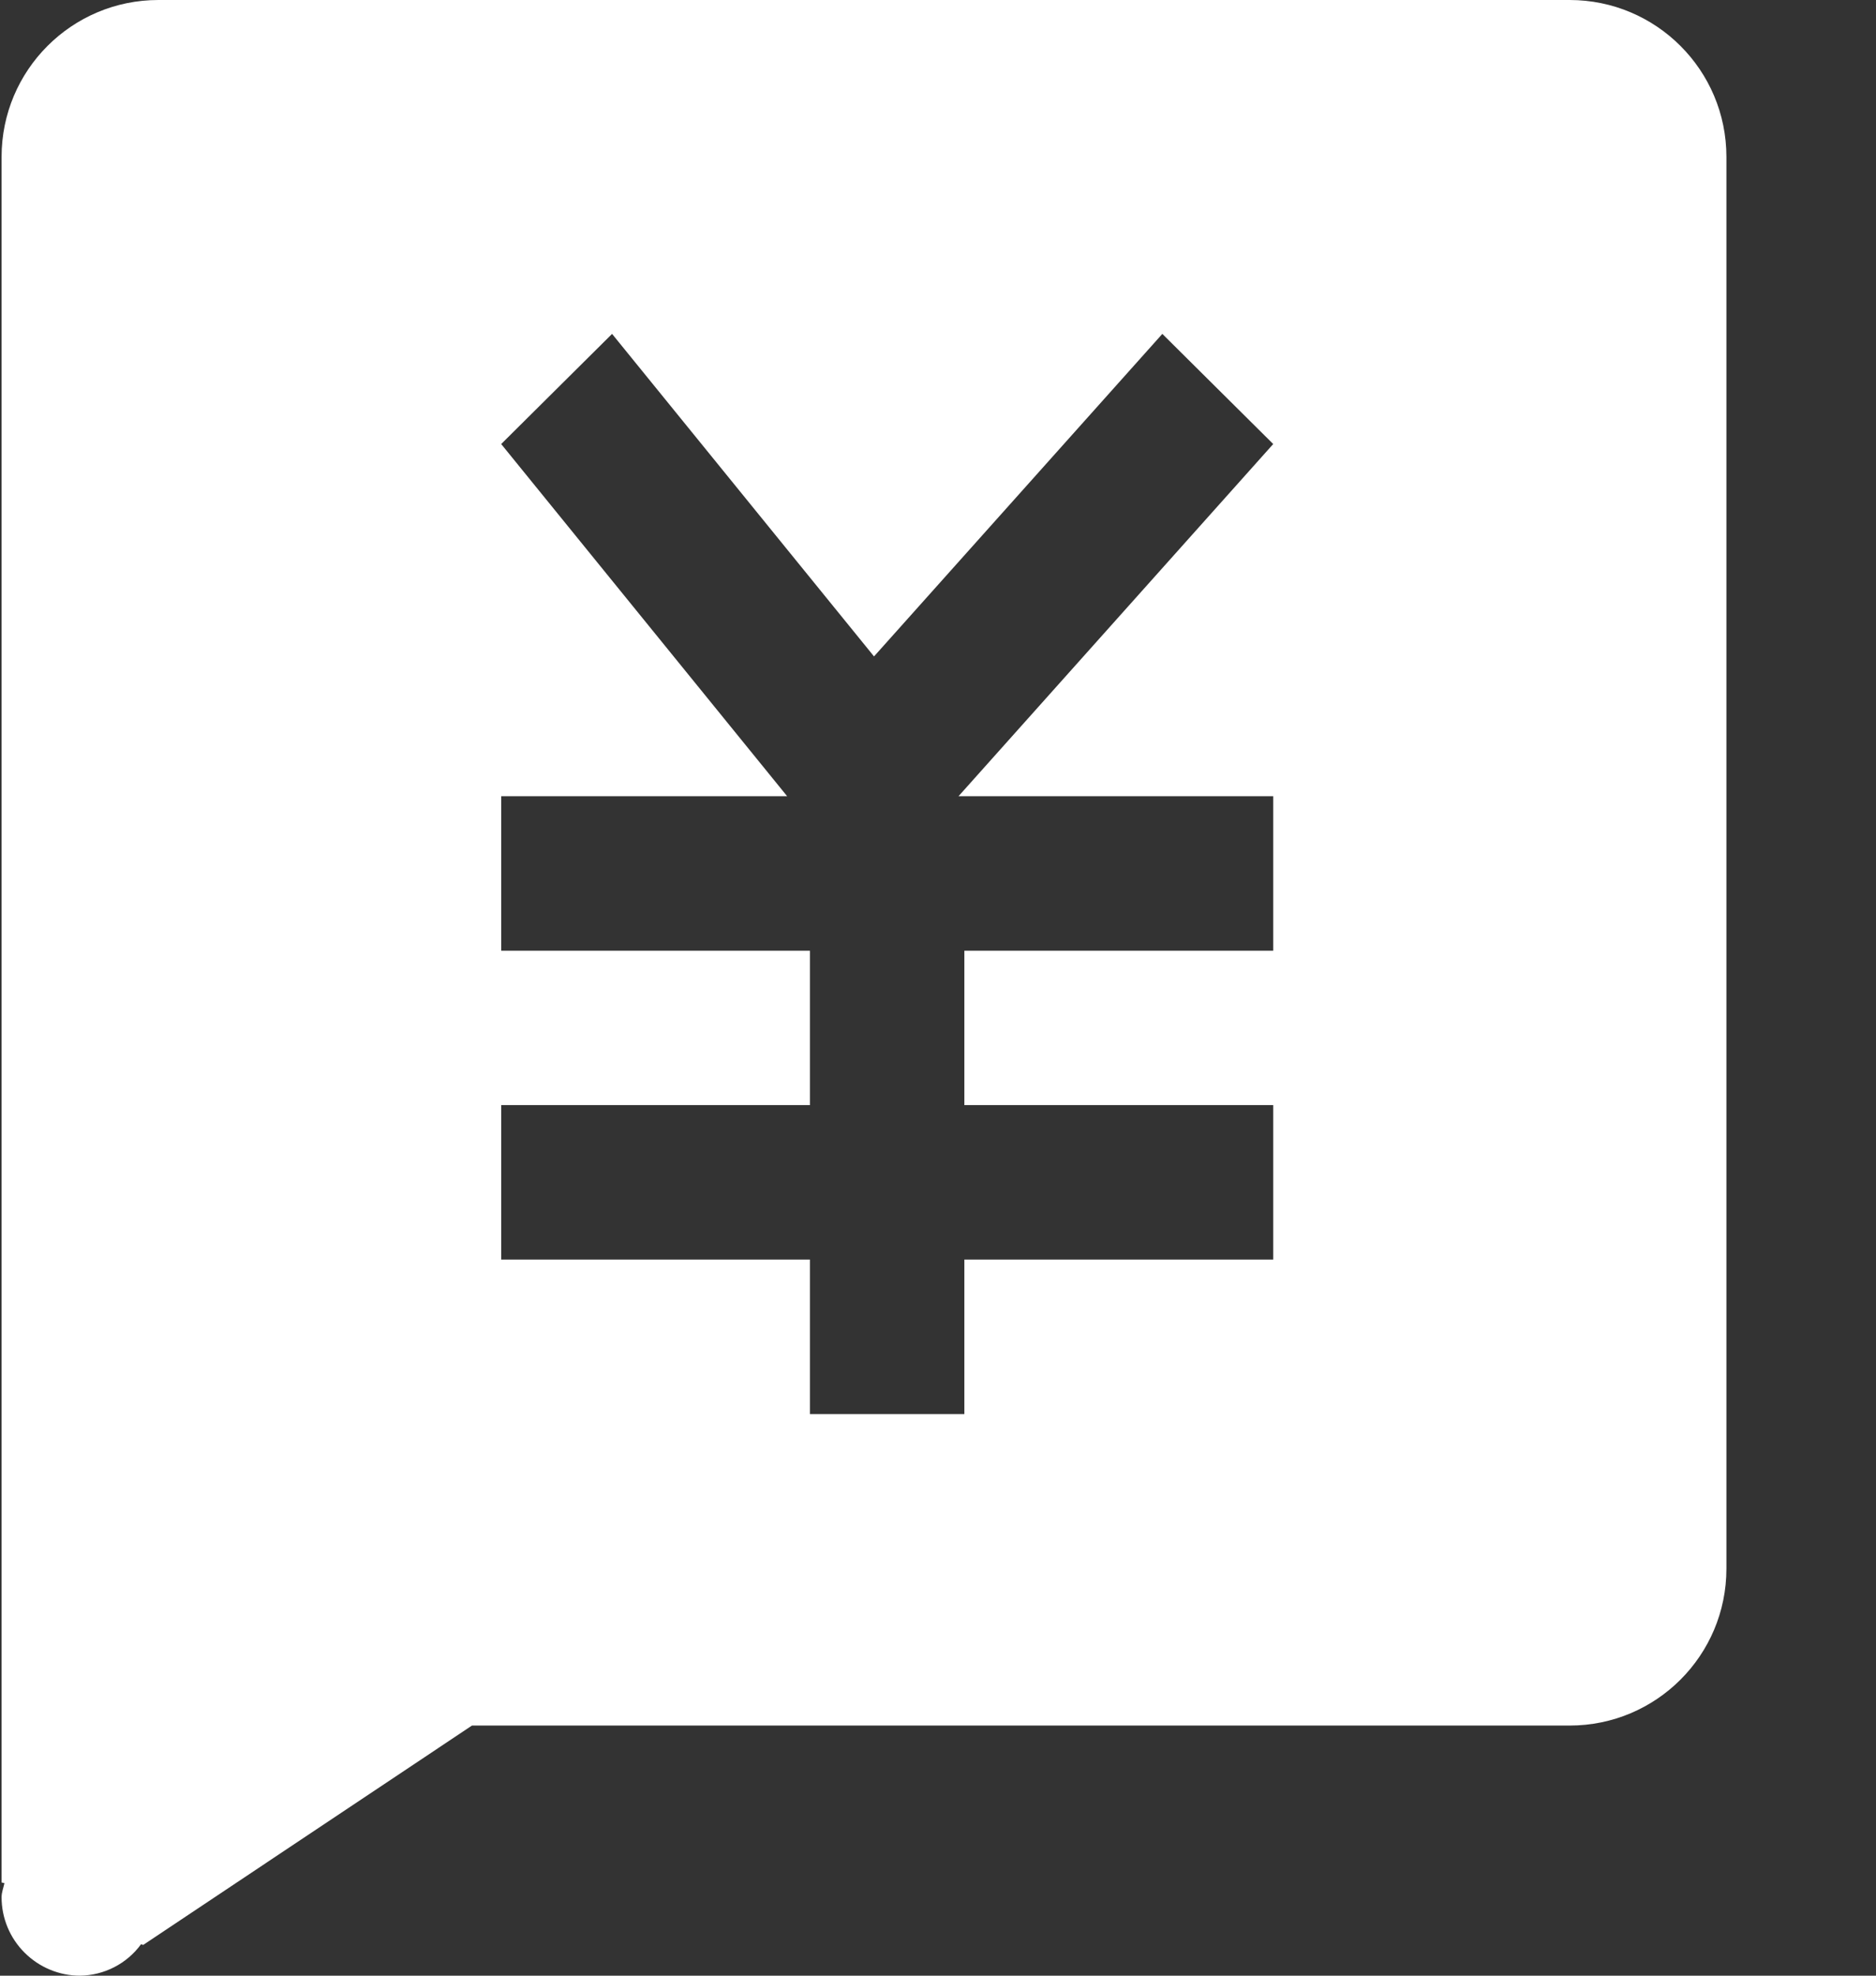
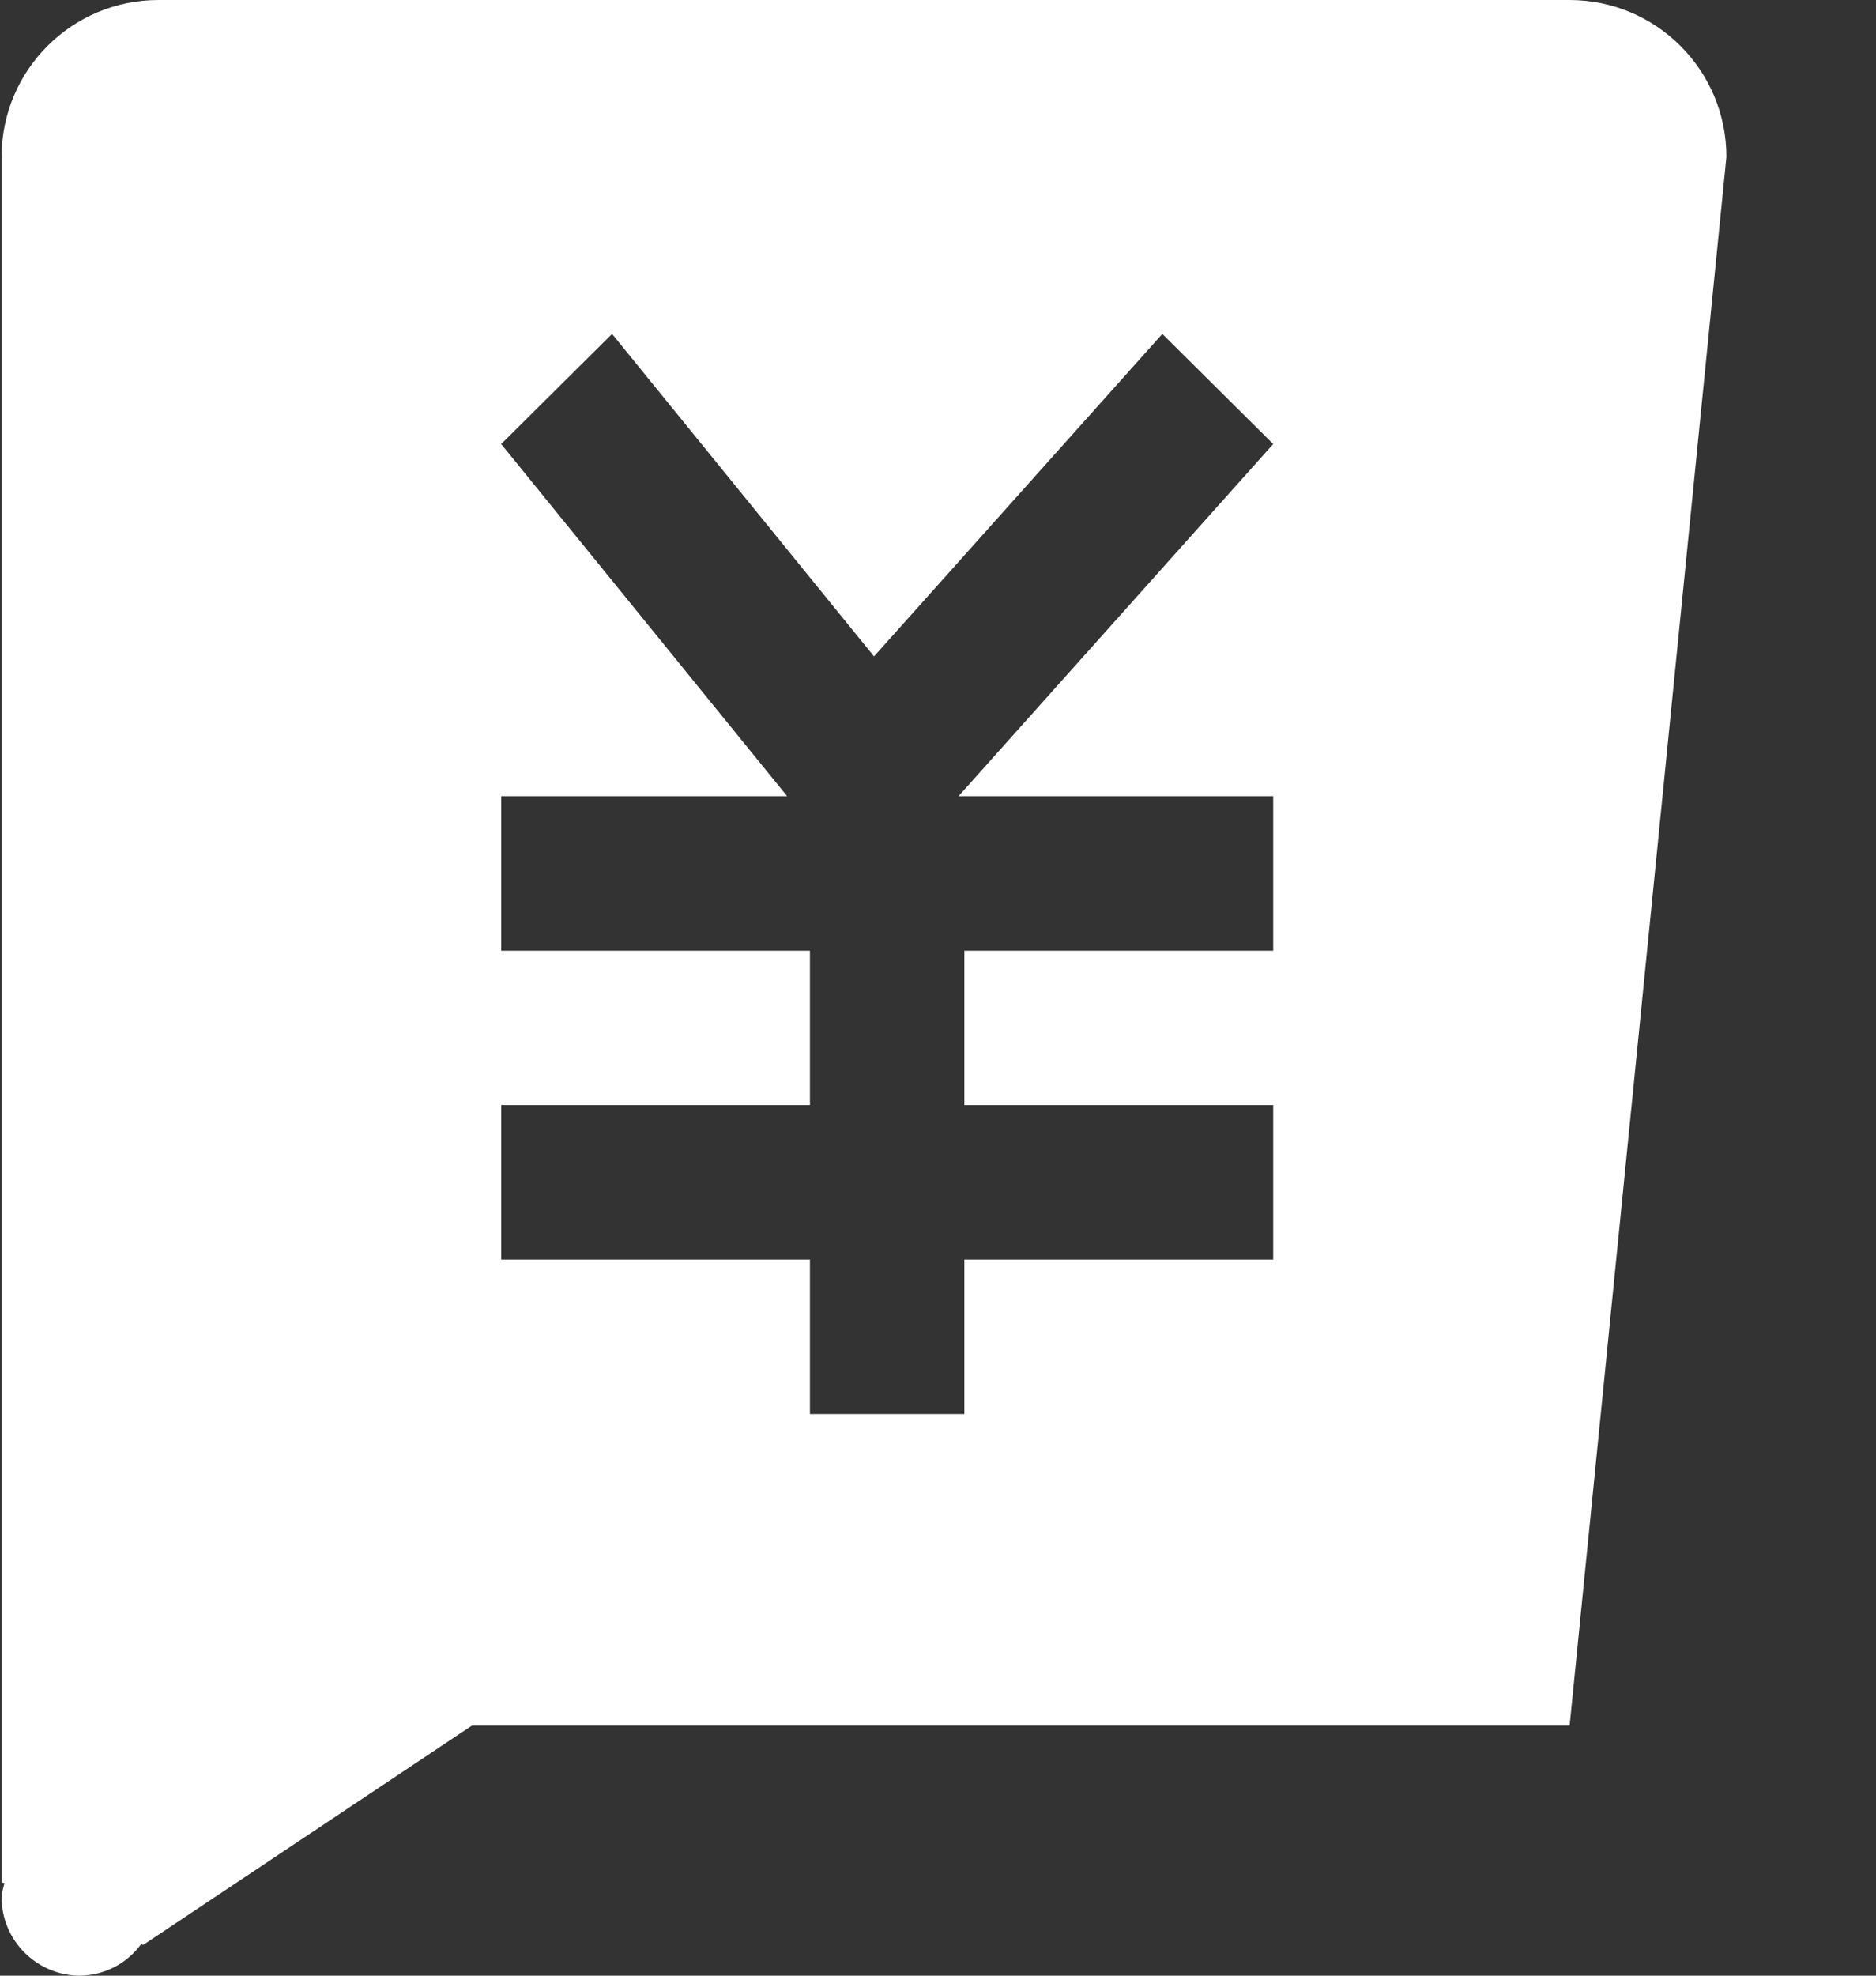
<svg xmlns="http://www.w3.org/2000/svg" width="19px" height="20px" viewBox="0 0 19 20" version="1.1">
  <rect x="0" y="0" width="19" height="20" fill="#333333" stroke="none" />
  <title>报价</title>
  <desc>Created with Sketch.</desc>
  <g id="星火介绍PC" stroke="none" stroke-width="1" fill="none" fill-rule="evenodd">
    <g id="星火投放介绍（终稿）" transform="translate(-385, -425)" fill="#FFFFFF" fill-rule="nonzero">
      <g id="报价" transform="translate(385, 425)">
        <g id="形状-2">
          <g transform="translate(0.016, 0)">
-             <path d="M15.881,-5.15143483e-14 L1.588,-5.15143483e-14 C0.711,-5.15143483e-14 1.77635684e-14,0.711 1.77635684e-14,1.588 L1.77635684e-14,19.057 C0.011,19.057 0.019,19.063 0.029,19.063 C0.019,19.111 1.77635684e-14,19.155 1.77635684e-14,19.206 C1.77635684e-14,19.417 0.084,19.619 0.233,19.767 C0.382,19.916 0.584,20 0.794,20 C1.039,19.997 1.269,19.879 1.413,19.681 L1.434,19.689 L4.764,17.468 L15.881,17.468 C16.758,17.468 17.469,16.758 17.469,15.88 L17.469,1.588 C17.469,0.711 16.758,-5.15143483e-14 15.881,-5.15143483e-14 Z M12.879,8.06 L12.879,9.624 L9.751,9.624 L9.751,11.187 L12.879,11.187 L12.879,12.751 L9.751,12.751 L9.751,14.315 L8.187,14.315 L8.187,12.751 L5.06,12.751 L5.06,11.187 L8.187,11.187 L8.187,9.624 L5.06,9.624 L5.06,8.06 L7.956,8.06 L5.06,4.495 L6.183,3.38 L8.836,6.645 L11.756,3.38 L12.879,4.495 L9.692,8.06 L12.879,8.06 Z" id="形状" />
+             <path d="M15.881,-5.15143483e-14 L1.588,-5.15143483e-14 C0.711,-5.15143483e-14 1.77635684e-14,0.711 1.77635684e-14,1.588 L1.77635684e-14,19.057 C0.011,19.057 0.019,19.063 0.029,19.063 C0.019,19.111 1.77635684e-14,19.155 1.77635684e-14,19.206 C1.77635684e-14,19.417 0.084,19.619 0.233,19.767 C0.382,19.916 0.584,20 0.794,20 C1.039,19.997 1.269,19.879 1.413,19.681 L1.434,19.689 L4.764,17.468 L15.881,17.468 L17.469,1.588 C17.469,0.711 16.758,-5.15143483e-14 15.881,-5.15143483e-14 Z M12.879,8.06 L12.879,9.624 L9.751,9.624 L9.751,11.187 L12.879,11.187 L12.879,12.751 L9.751,12.751 L9.751,14.315 L8.187,14.315 L8.187,12.751 L5.06,12.751 L5.06,11.187 L8.187,11.187 L8.187,9.624 L5.06,9.624 L5.06,8.06 L7.956,8.06 L5.06,4.495 L6.183,3.38 L8.836,6.645 L11.756,3.38 L12.879,4.495 L9.692,8.06 L12.879,8.06 Z" id="形状" />
          </g>
        </g>
      </g>
    </g>
  </g>
</svg>